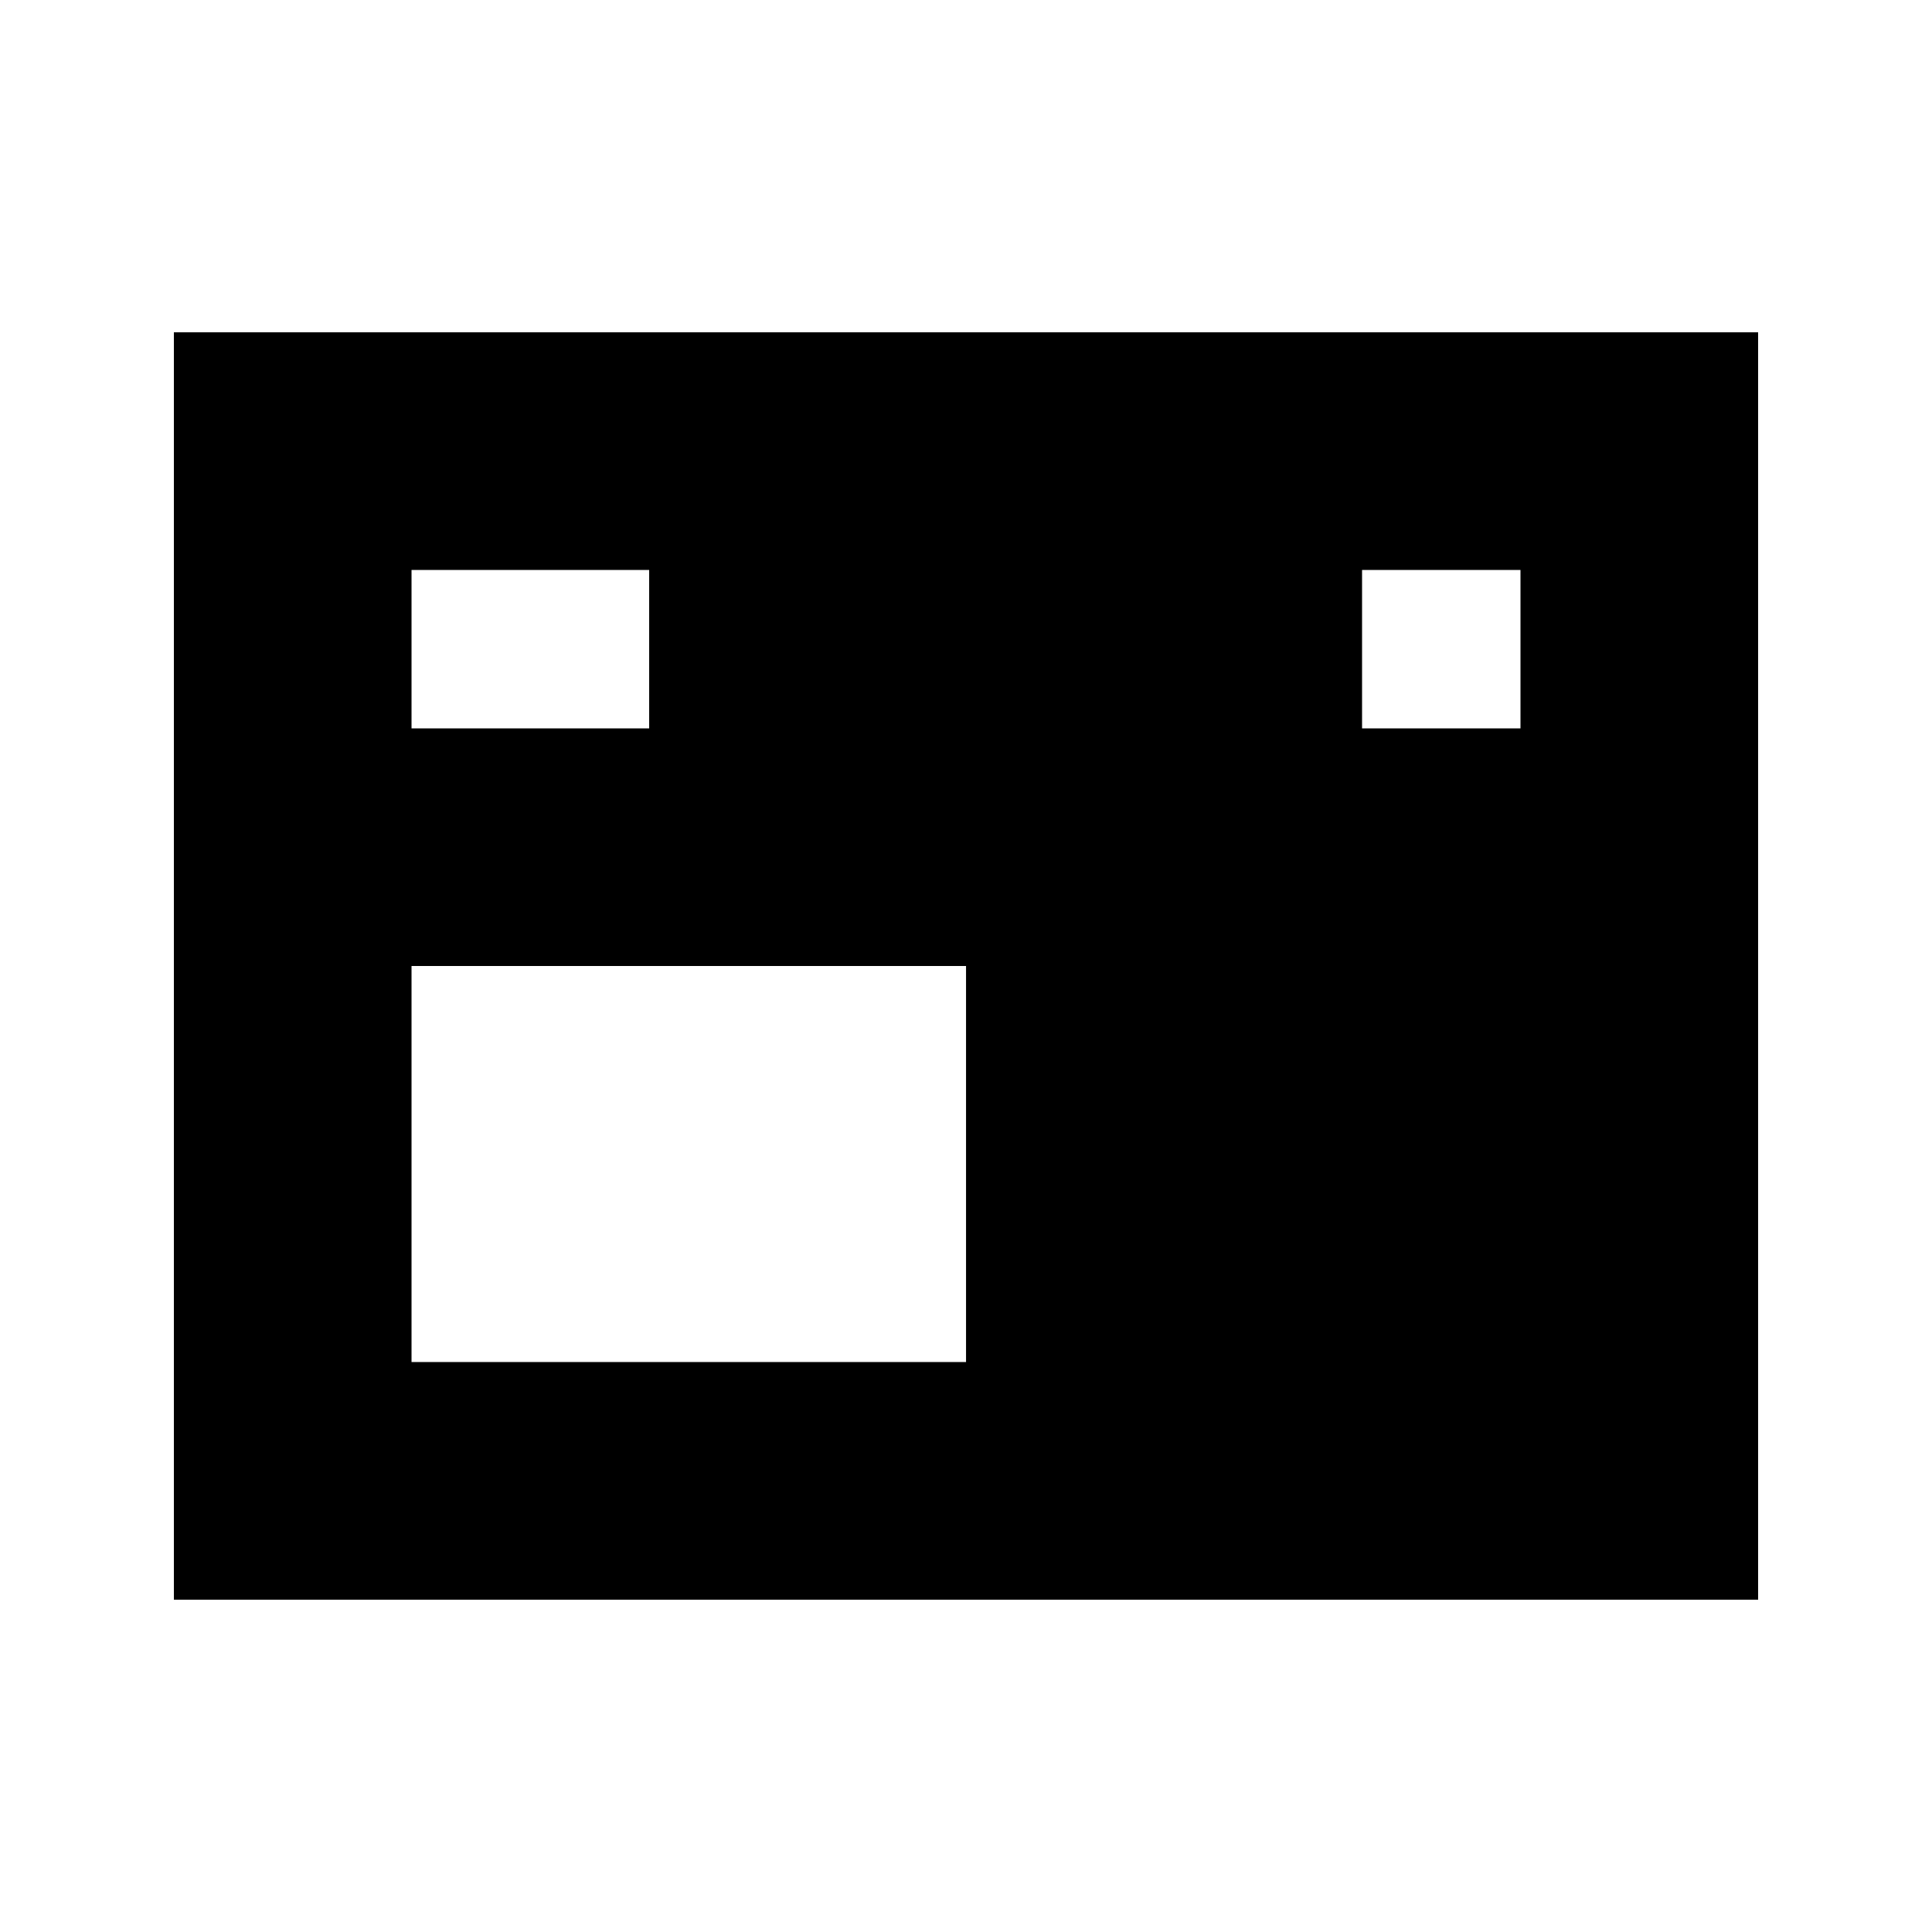
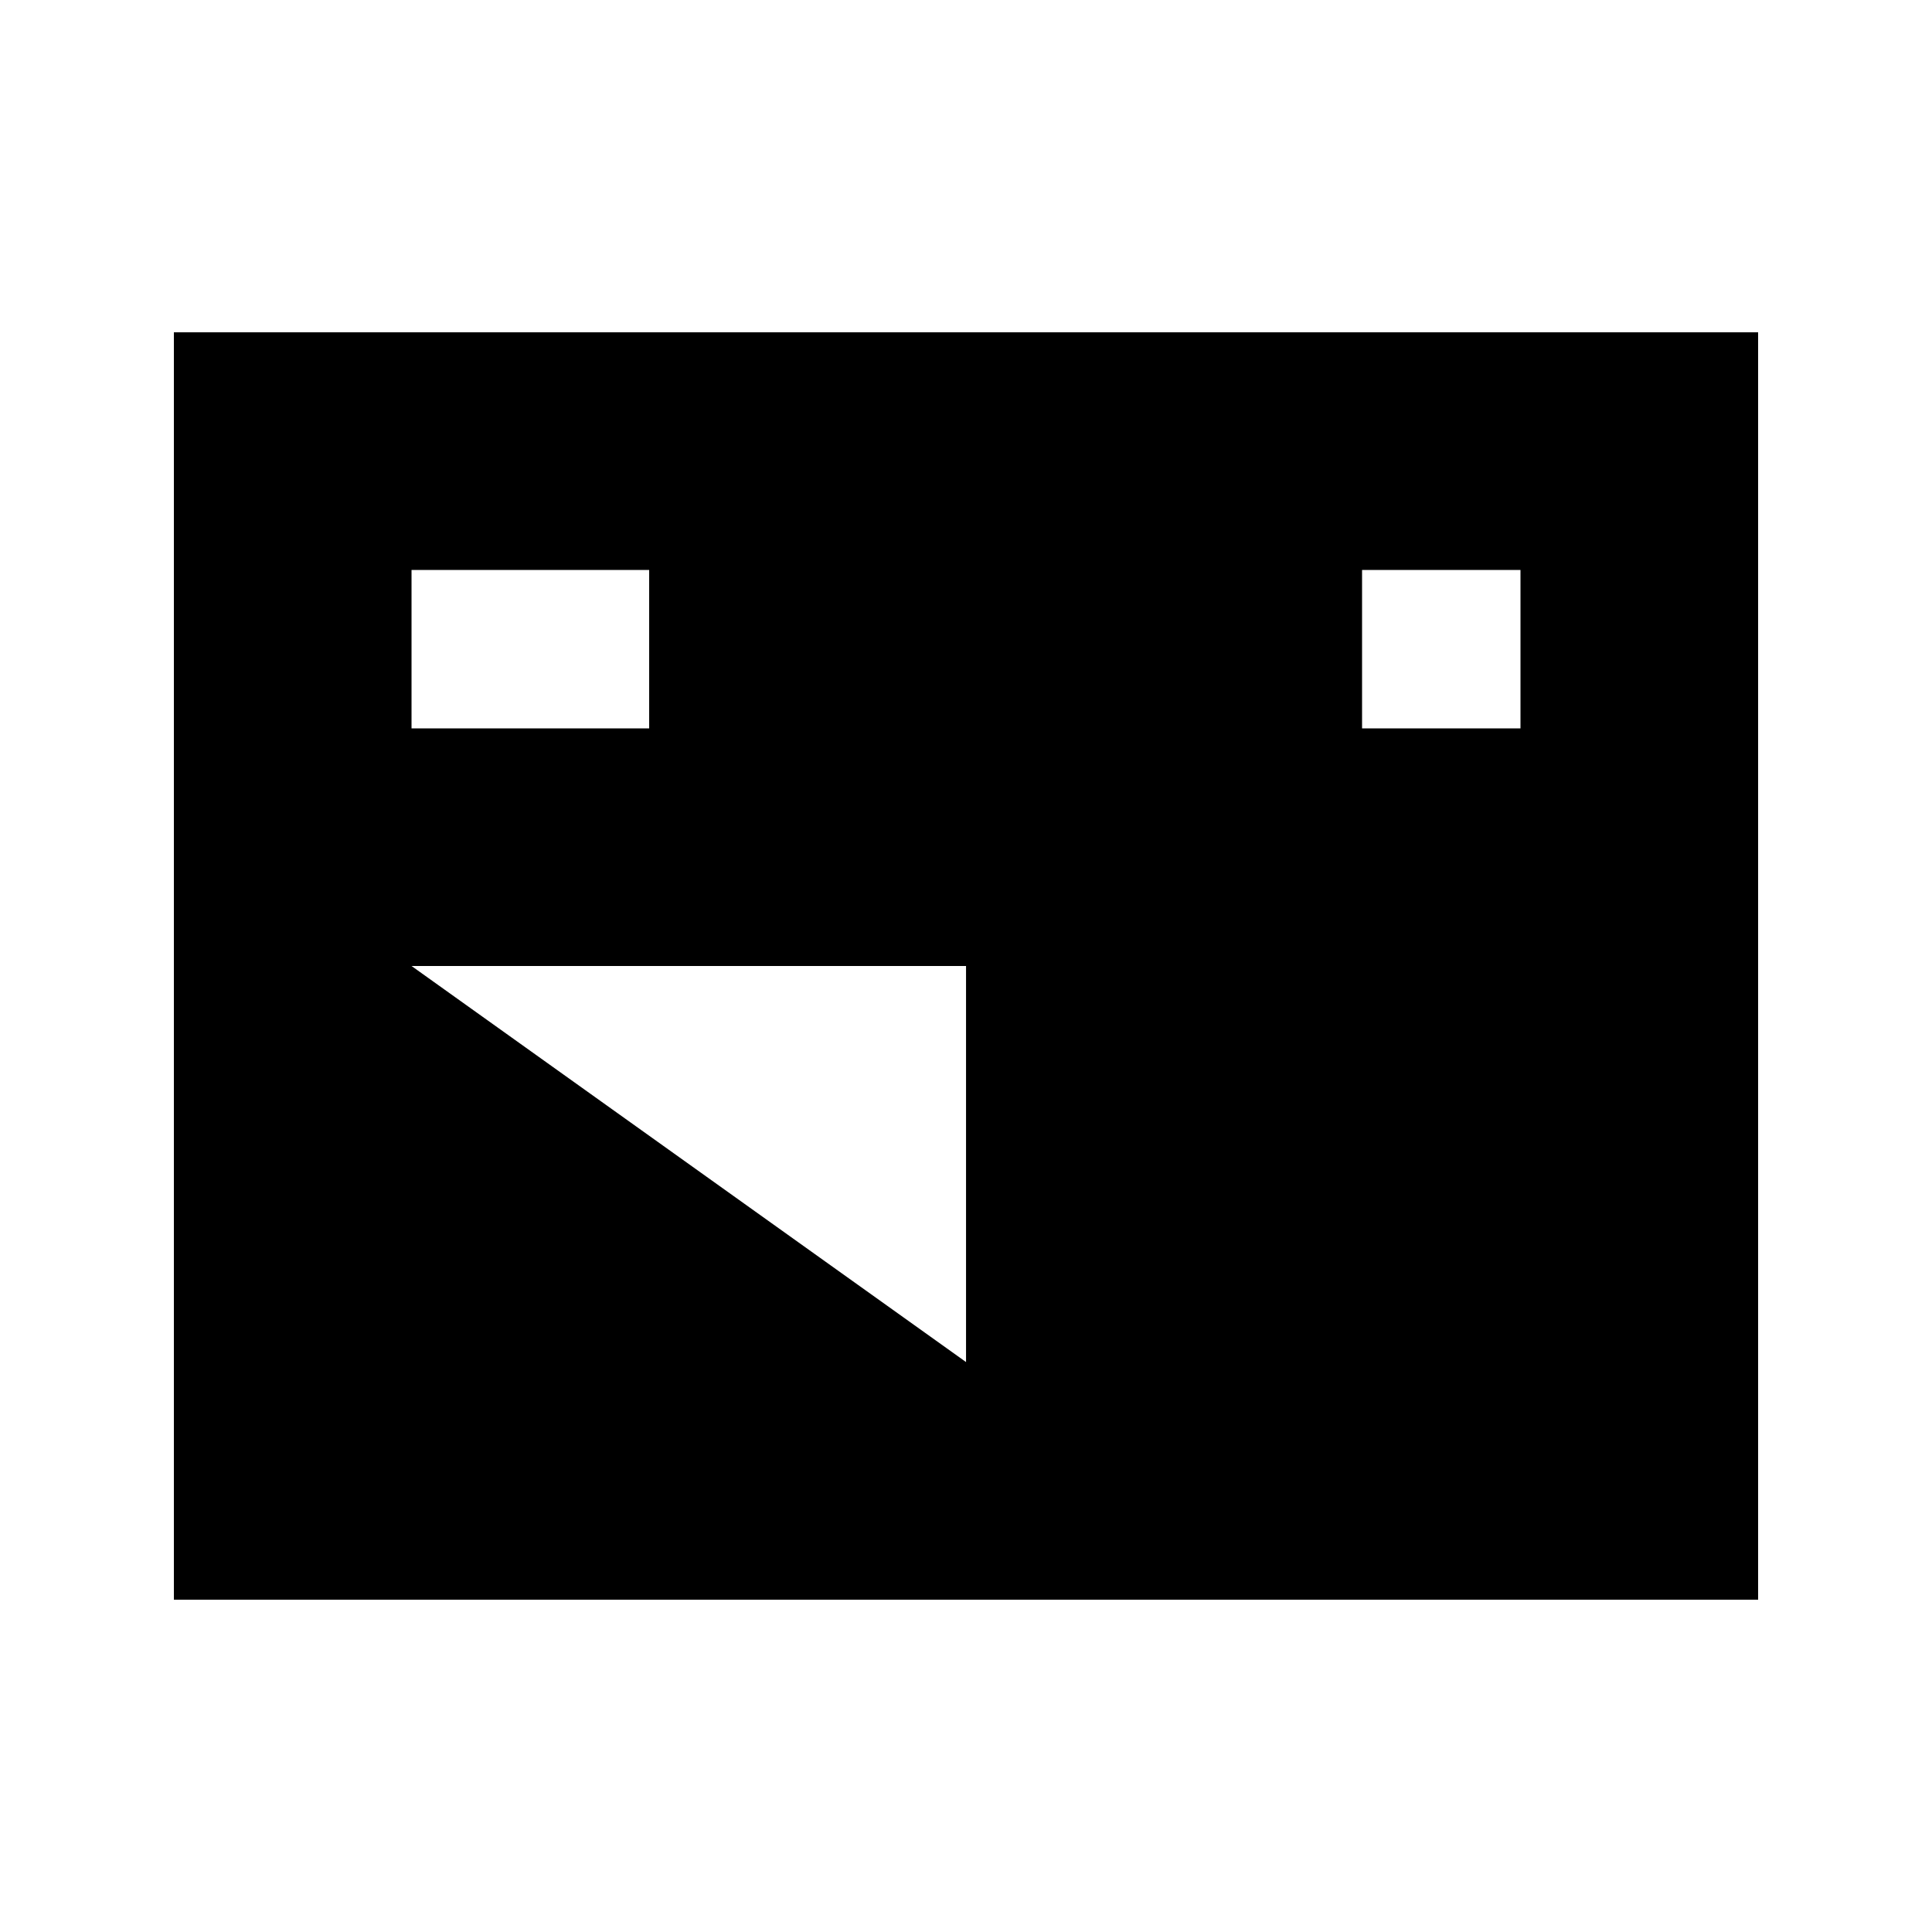
<svg xmlns="http://www.w3.org/2000/svg" fill="#000000" width="800px" height="800px" version="1.1" viewBox="144 144 512 512">
-   <path d="m190.08 567.93h419.84v-335.87h-419.84zm314.88-272.89h41.984v41.984h-41.984zm-251.9 0h62.977v41.984h-62.977zm0 104.96h146.95v104.96l-146.95-0.004z" />
+   <path d="m190.08 567.93h419.84v-335.87h-419.84zm314.88-272.89h41.984v41.984h-41.984zm-251.9 0h62.977v41.984h-62.977zm0 104.96h146.95v104.96z" />
</svg>